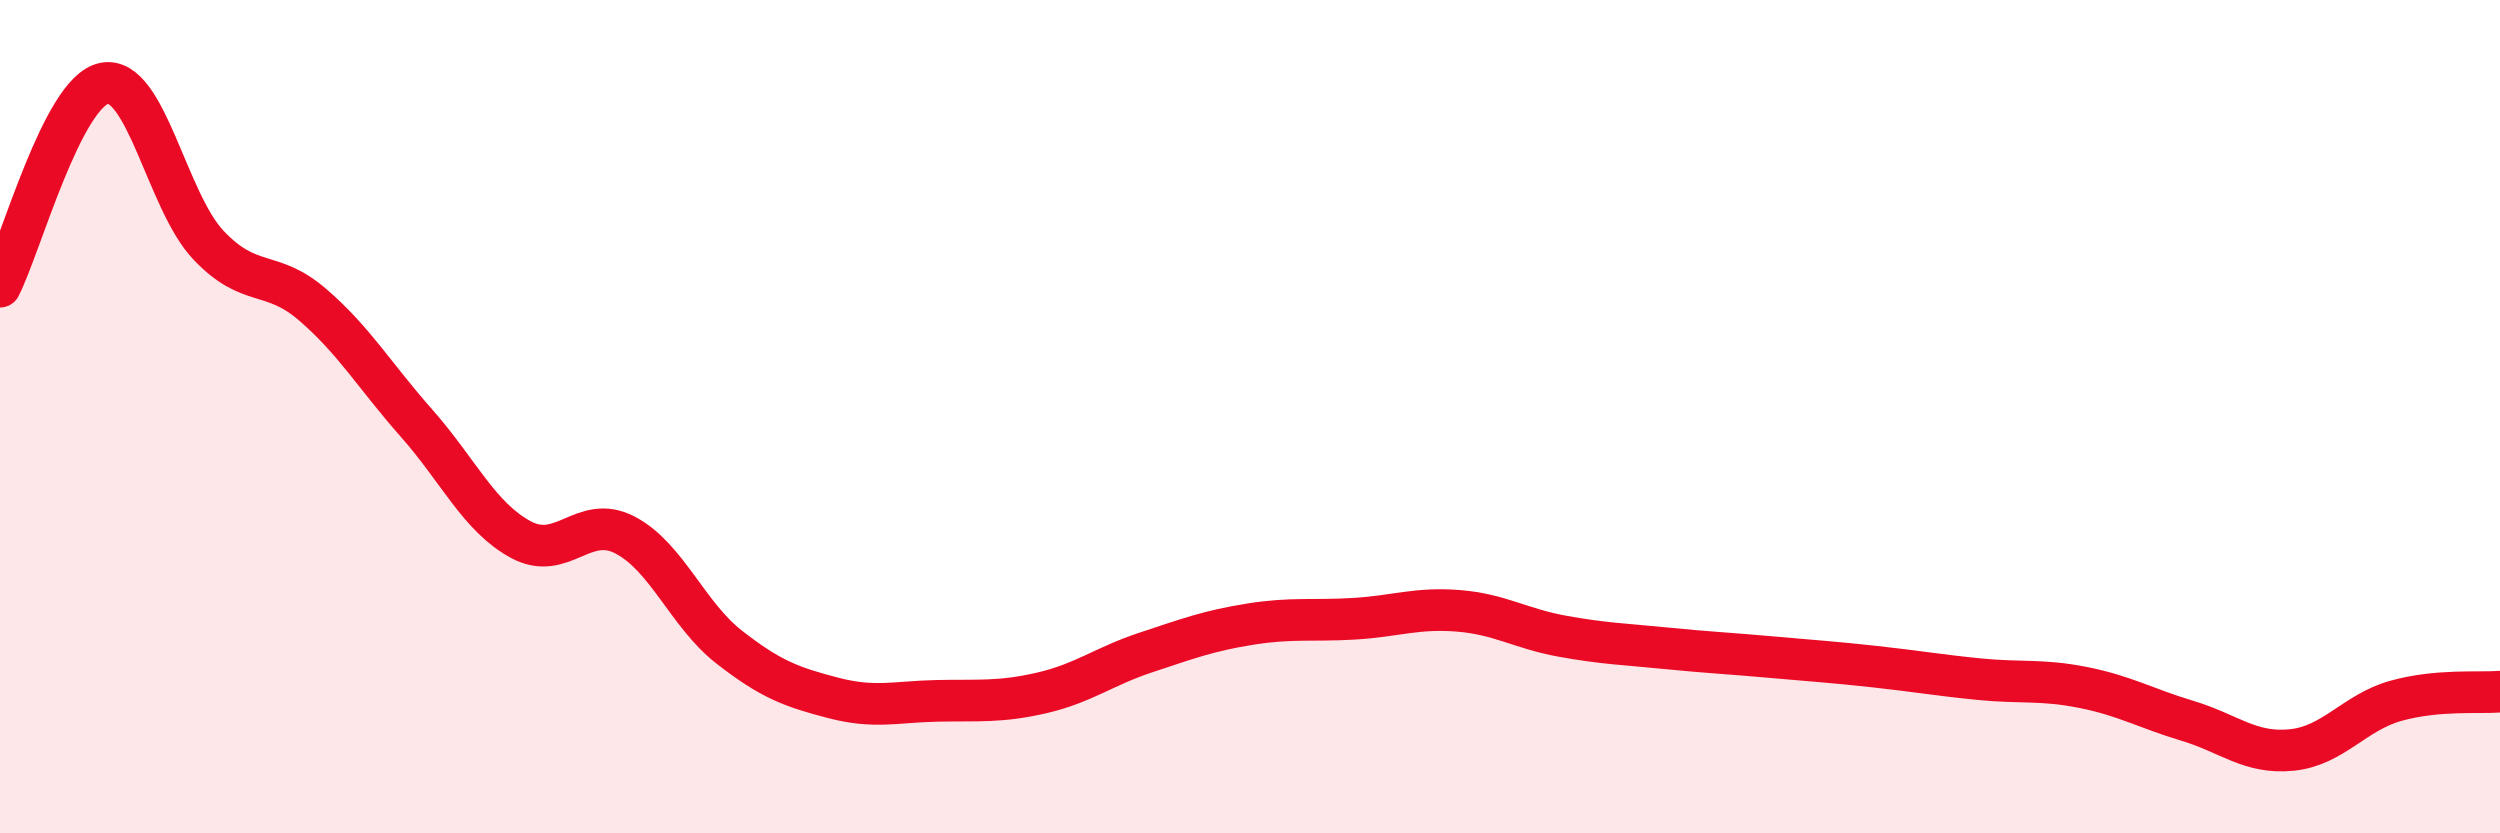
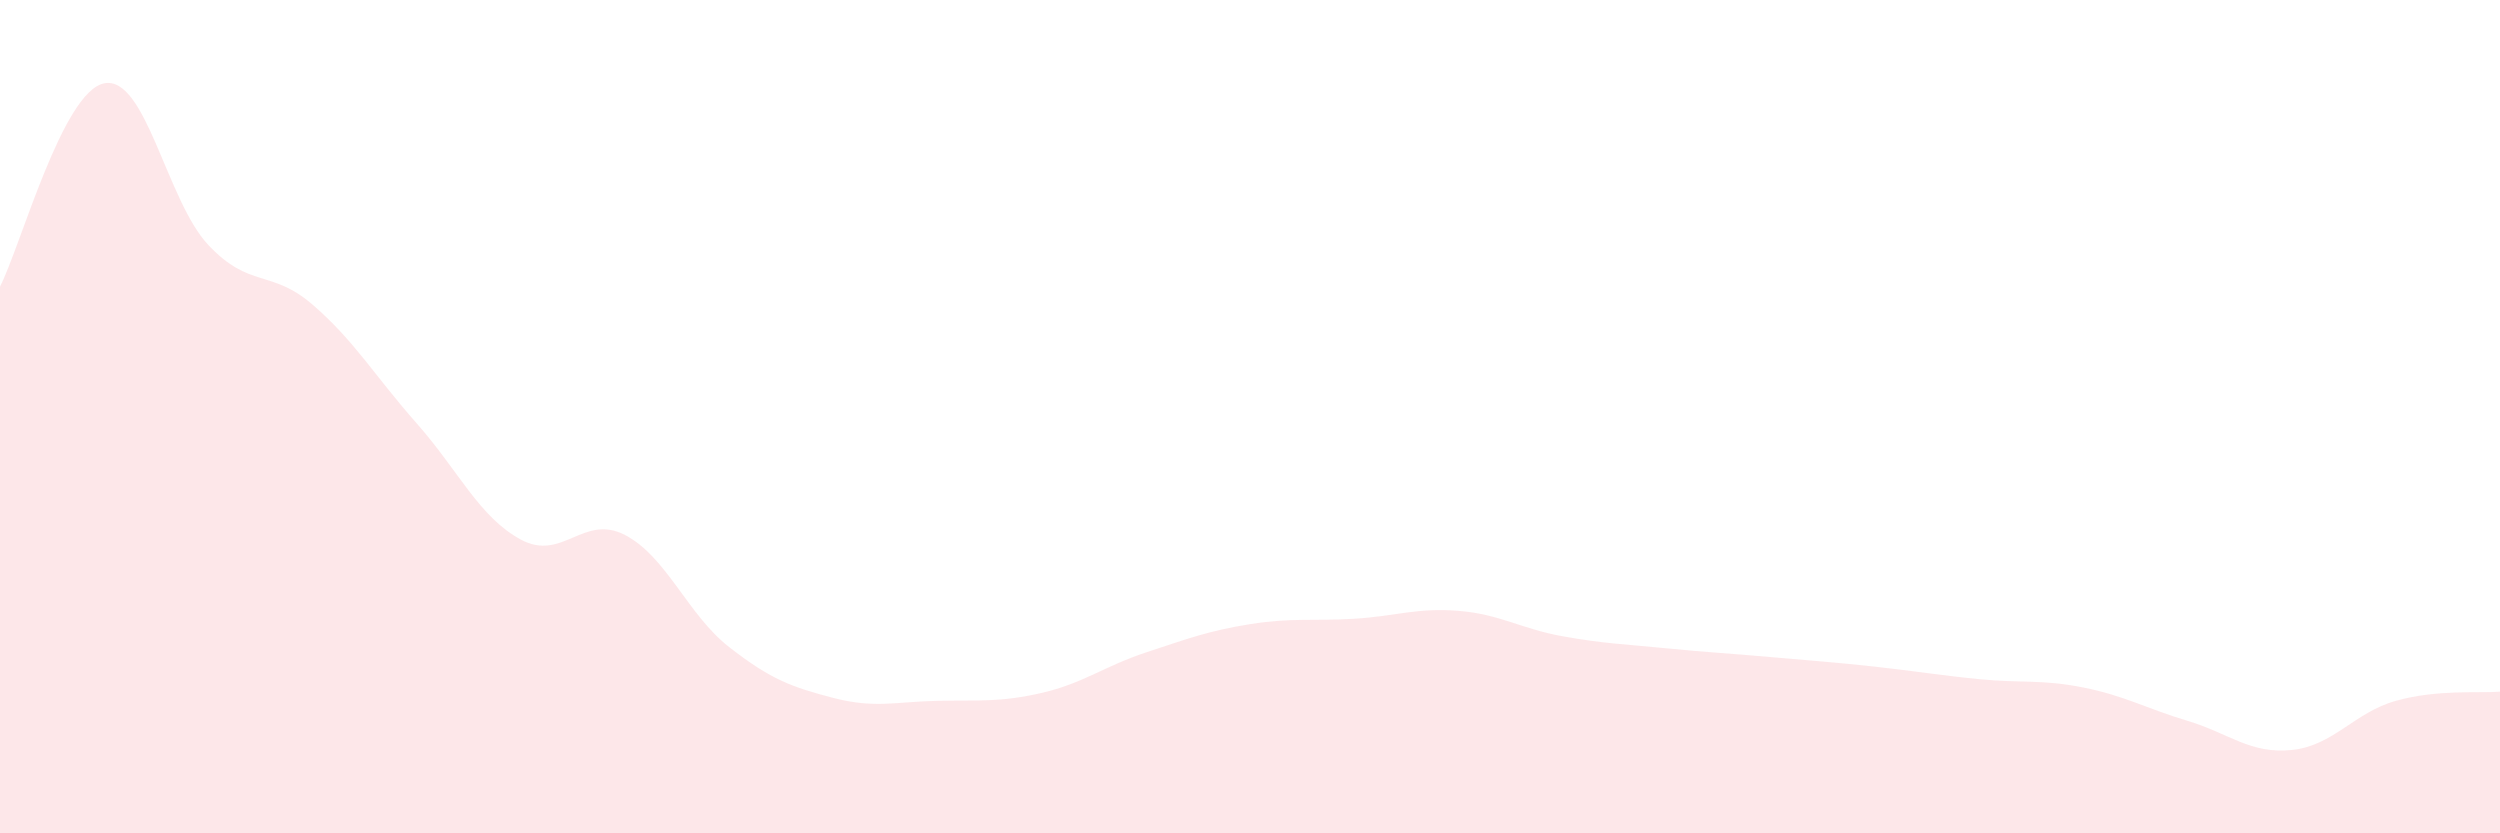
<svg xmlns="http://www.w3.org/2000/svg" width="60" height="20" viewBox="0 0 60 20">
  <path d="M 0,6.88 C 0.5,5.9 1.5,2.2 2.5,2 C 3.5,1.8 4,4.82 5,5.88 C 6,6.94 6.5,6.45 7.5,7.31 C 8.5,8.17 9,9.03 10,10.16 C 11,11.29 11.5,12.41 12.5,12.95 C 13.5,13.49 14,12.32 15,12.84 C 16,13.36 16.5,14.75 17.5,15.53 C 18.5,16.31 19,16.49 20,16.75 C 21,17.01 21.5,16.84 22.5,16.82 C 23.5,16.8 24,16.86 25,16.63 C 26,16.4 26.5,15.99 27.5,15.66 C 28.5,15.33 29,15.14 30,14.98 C 31,14.82 31.5,14.91 32.5,14.85 C 33.5,14.79 34,14.58 35,14.66 C 36,14.74 36.5,15.09 37.5,15.27 C 38.5,15.45 39,15.46 40,15.56 C 41,15.66 41.5,15.68 42.5,15.77 C 43.5,15.86 44,15.89 45,16 C 46,16.11 46.5,16.2 47.5,16.3 C 48.5,16.4 49,16.3 50,16.5 C 51,16.7 51.5,17 52.5,17.3 C 53.5,17.6 54,18.1 55,18 C 56,17.9 56.5,17.1 57.5,16.82 C 58.5,16.54 59.5,16.64 60,16.6L60 20L0 20Z" fill="#EB0A25" opacity="0.1" stroke-linecap="round" stroke-linejoin="round" />
-   <path d="M 0,6.88 C 0.5,5.9 1.5,2.2 2.5,2 C 3.5,1.8 4,4.82 5,5.88 C 6,6.94 6.5,6.45 7.5,7.31 C 8.5,8.17 9,9.03 10,10.16 C 11,11.29 11.5,12.41 12.5,12.95 C 13.5,13.49 14,12.32 15,12.84 C 16,13.36 16.5,14.75 17.5,15.53 C 18.5,16.31 19,16.49 20,16.75 C 21,17.01 21.5,16.84 22.5,16.82 C 23.5,16.8 24,16.86 25,16.63 C 26,16.4 26.5,15.99 27.5,15.66 C 28.5,15.33 29,15.14 30,14.98 C 31,14.82 31.5,14.91 32.5,14.85 C 33.5,14.79 34,14.58 35,14.66 C 36,14.74 36.5,15.09 37.5,15.27 C 38.5,15.45 39,15.46 40,15.56 C 41,15.66 41.5,15.68 42.5,15.77 C 43.5,15.86 44,15.89 45,16 C 46,16.11 46.5,16.2 47.5,16.3 C 48.5,16.4 49,16.3 50,16.5 C 51,16.7 51.5,17 52.5,17.3 C 53.5,17.6 54,18.1 55,18 C 56,17.9 56.5,17.1 57.5,16.82 C 58.5,16.54 59.5,16.64 60,16.6" stroke="#EB0A25" stroke-width="1" fill="none" stroke-linecap="round" stroke-linejoin="round" />
</svg>